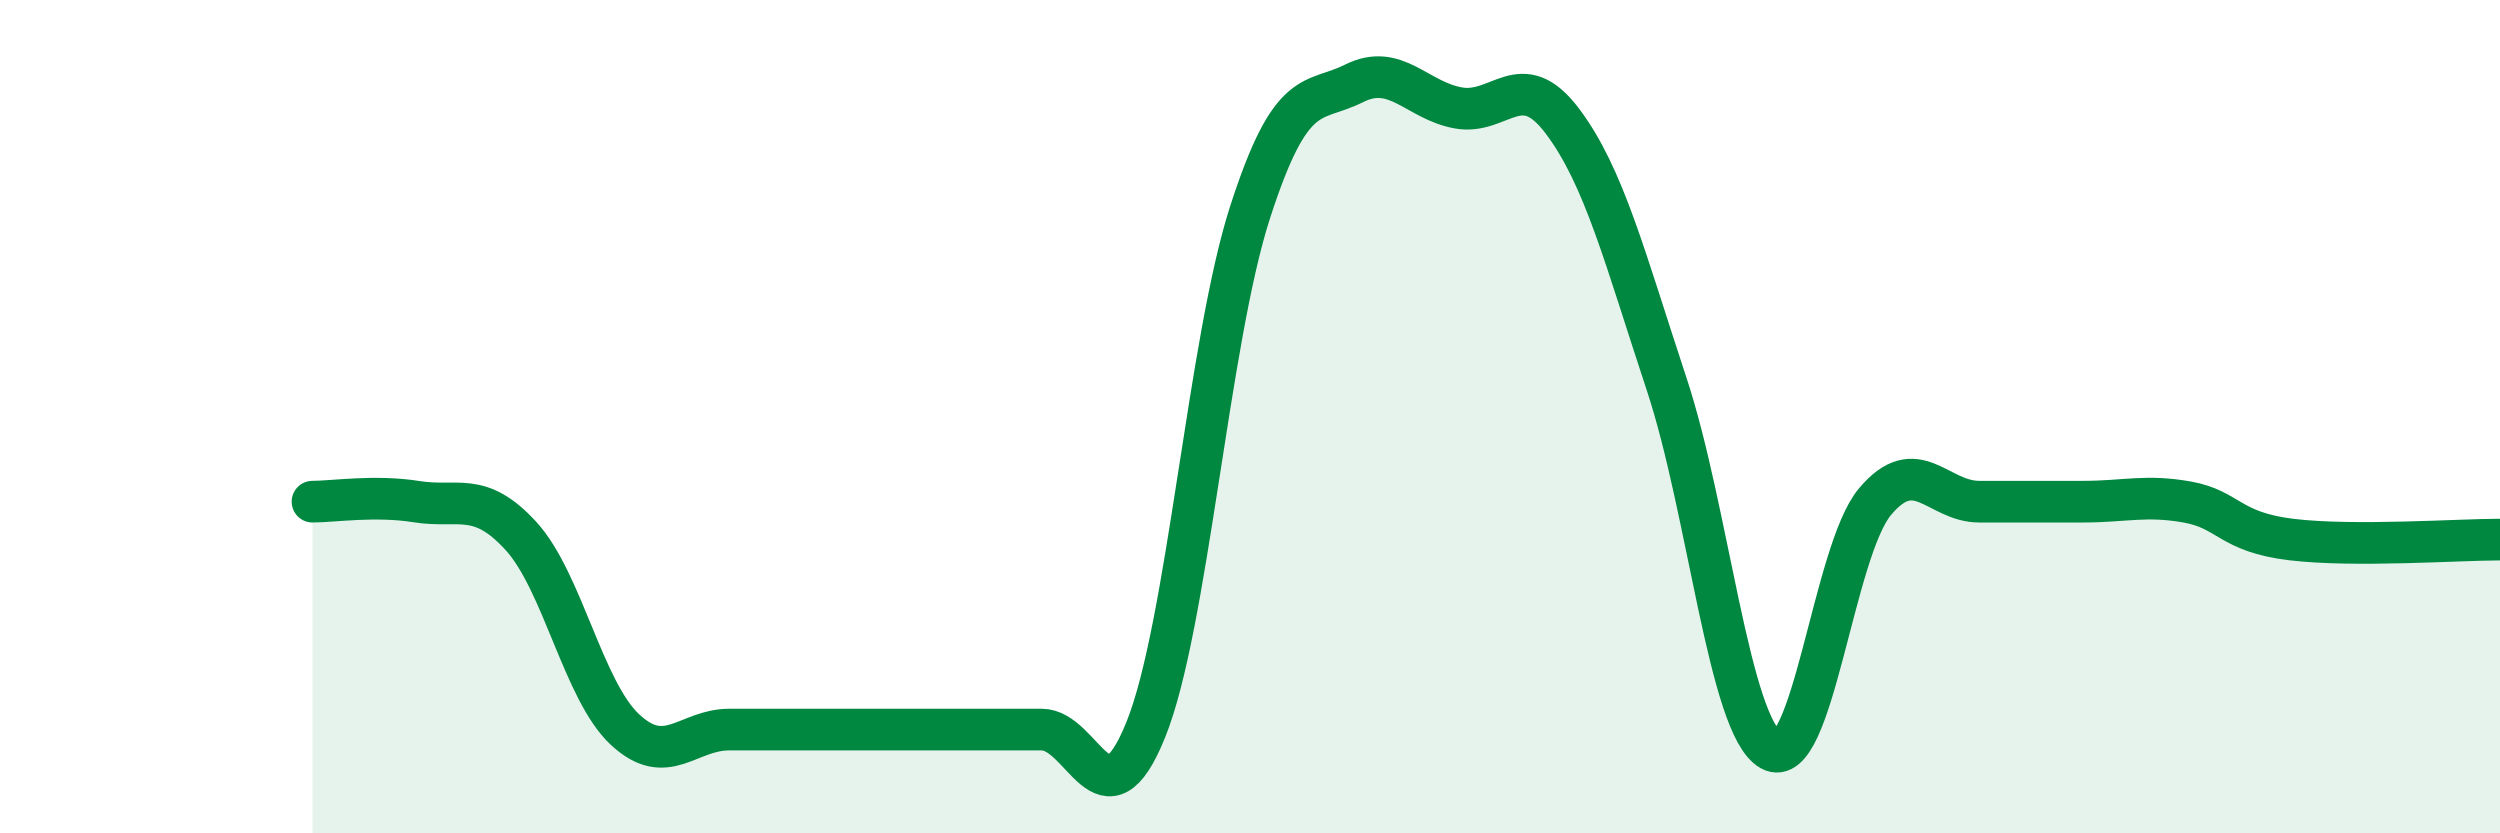
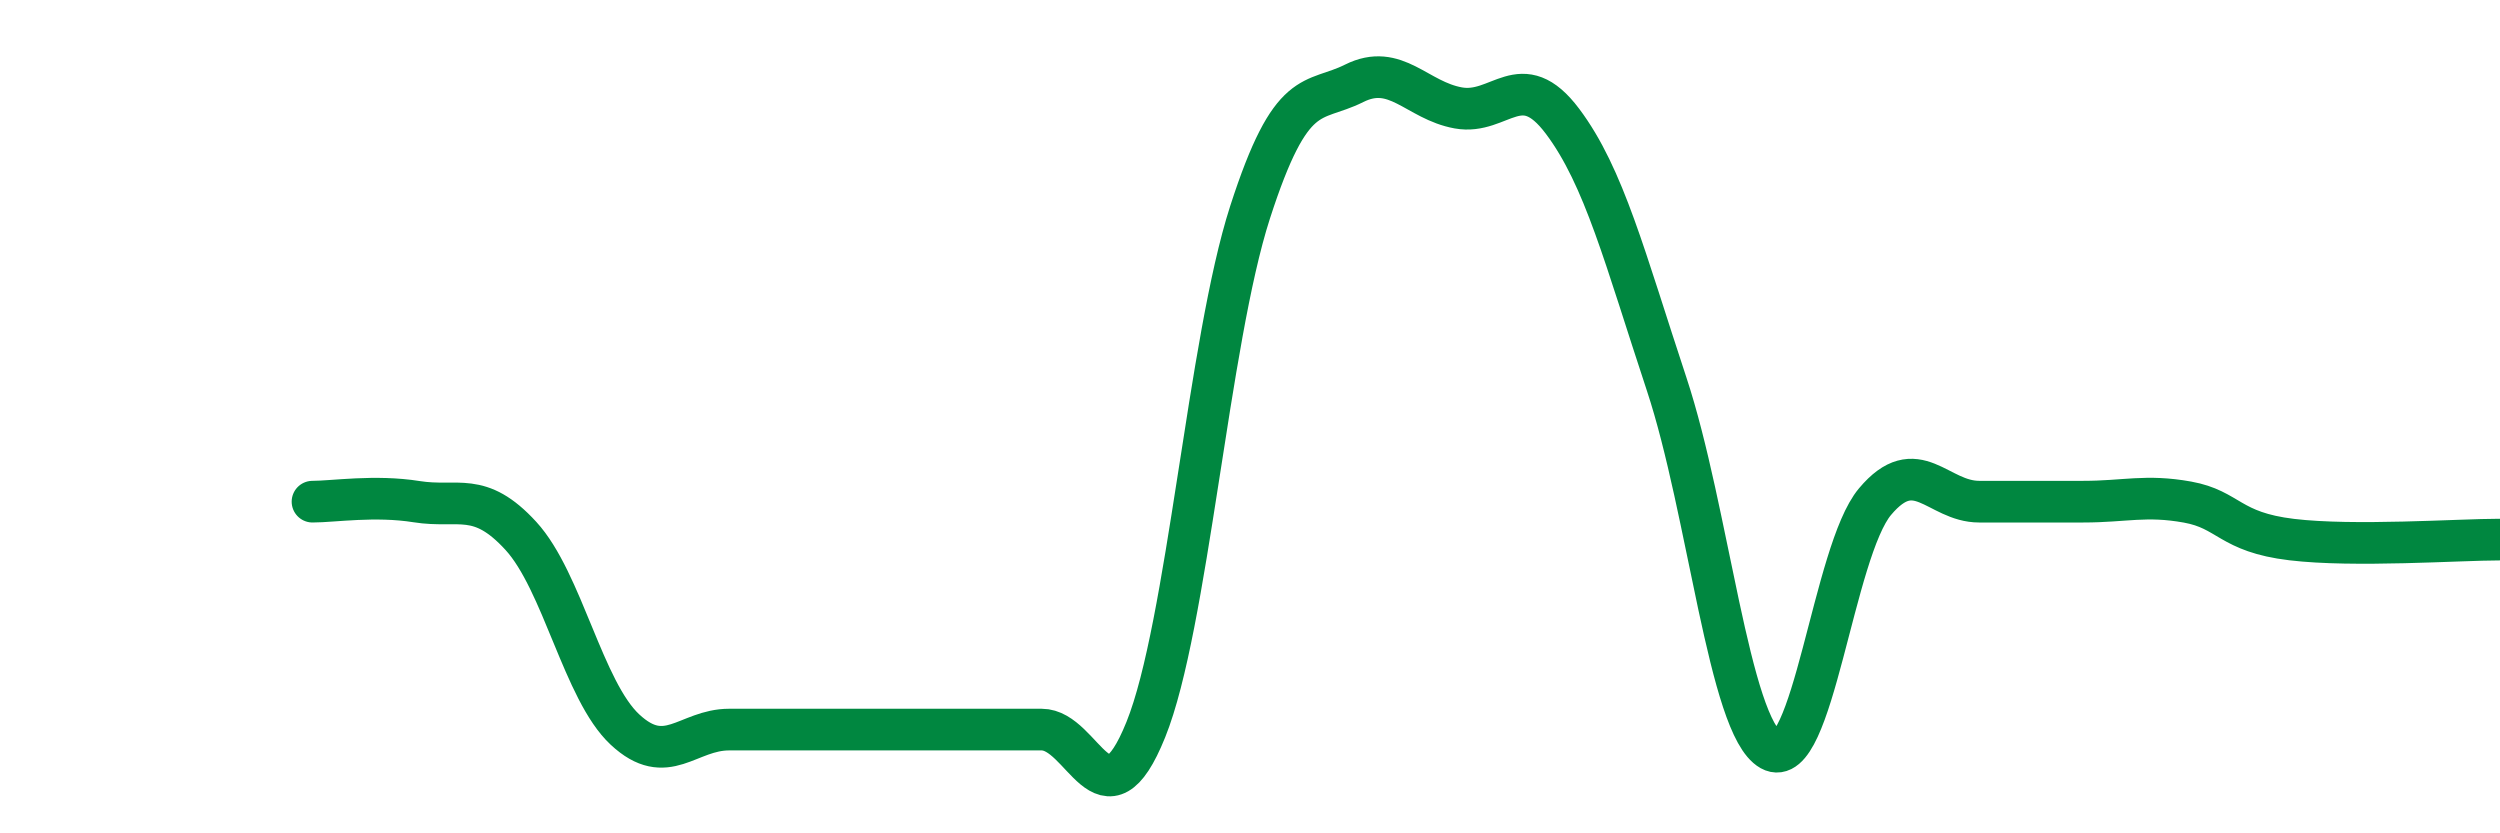
<svg xmlns="http://www.w3.org/2000/svg" width="60" height="20" viewBox="0 0 60 20">
-   <path d="M 7.5,12.04 C 8,12.04 9,11.88 10,12.04 C 11,12.2 11.5,11.77 12.5,12.86 C 13.5,13.95 14,16.58 15,17.51 C 16,18.44 16.5,17.51 17.5,17.51 C 18.5,17.51 19,17.51 20,17.51 C 21,17.51 21.5,17.51 22.5,17.51 C 23.5,17.51 24,17.51 25,17.51 C 26,17.51 26.5,19.99 27.5,17.51 C 28.5,15.03 29,8.2 30,5.1 C 31,2 31.5,2.5 32.5,2 C 33.5,1.5 34,2.41 35,2.59 C 36,2.77 36.5,1.58 37.5,2.91 C 38.5,4.24 39,6.2 40,9.22 C 41,12.24 41.5,17.44 42.5,18 C 43.5,18.56 44,13.23 45,12.04 C 46,10.85 46.5,12.04 47.5,12.04 C 48.5,12.04 49,12.04 50,12.04 C 51,12.04 51.5,11.87 52.5,12.05 C 53.5,12.23 53.5,12.77 55,12.95 C 56.5,13.13 59,12.95 60,12.95L60 20L7.5 20Z" fill="#008740" opacity="0.1" stroke-linecap="round" stroke-linejoin="round" />
  <path d="M 7.5,12.04 C 8,12.04 9,11.88 10,12.04 C 11,12.2 11.5,11.77 12.5,12.86 C 13.5,13.95 14,16.58 15,17.51 C 16,18.44 16.5,17.51 17.5,17.51 C 18.5,17.51 19,17.51 20,17.51 C 21,17.51 21.5,17.51 22.5,17.51 C 23.5,17.51 24,17.51 25,17.51 C 26,17.51 26.5,19.99 27.5,17.51 C 28.5,15.03 29,8.2 30,5.1 C 31,2 31.5,2.5 32.5,2 C 33.5,1.5 34,2.41 35,2.59 C 36,2.77 36.5,1.58 37.5,2.91 C 38.5,4.24 39,6.2 40,9.22 C 41,12.24 41.5,17.44 42.5,18 C 43.5,18.56 44,13.23 45,12.04 C 46,10.85 46.5,12.04 47.5,12.04 C 48.5,12.04 49,12.04 50,12.04 C 51,12.04 51.5,11.87 52.5,12.05 C 53.5,12.23 53.5,12.77 55,12.95 C 56.5,13.13 59,12.95 60,12.95" stroke="#008740" stroke-width="1" fill="none" stroke-linecap="round" stroke-linejoin="round" />
</svg>